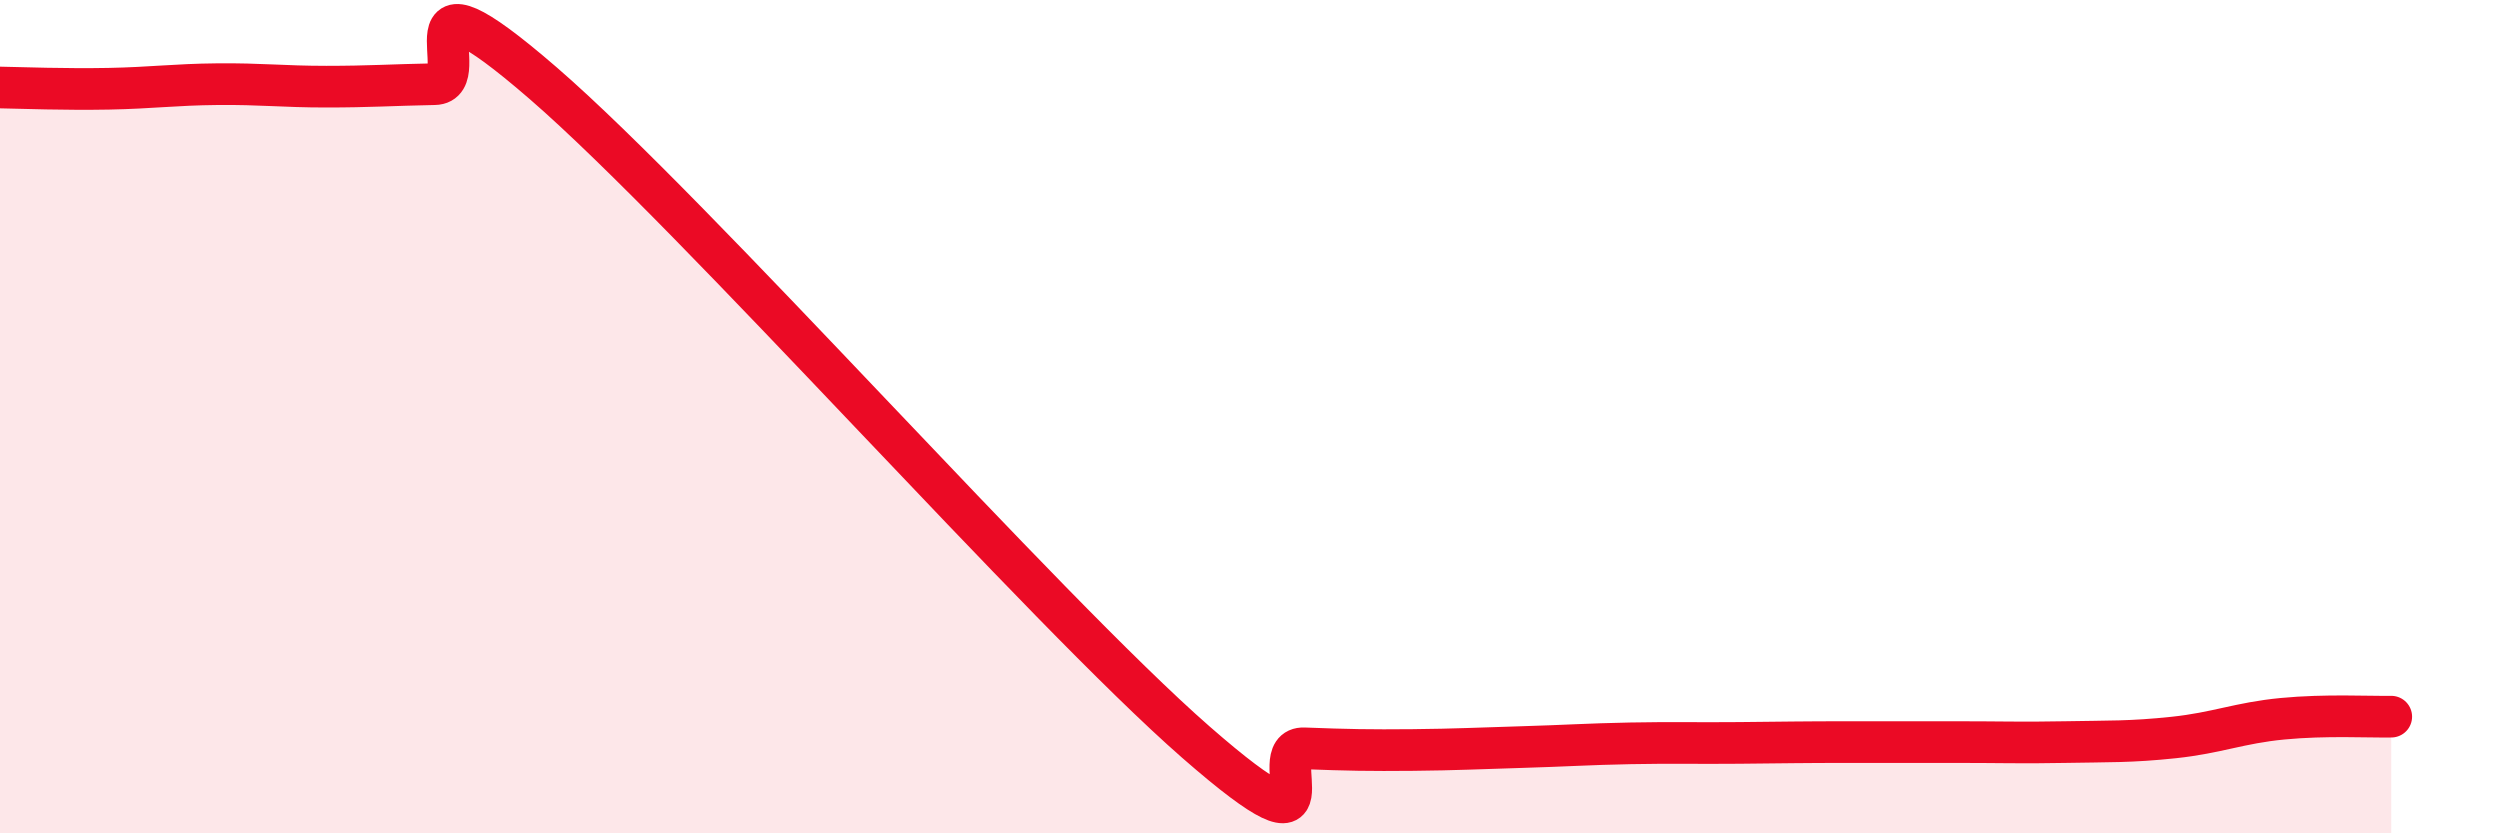
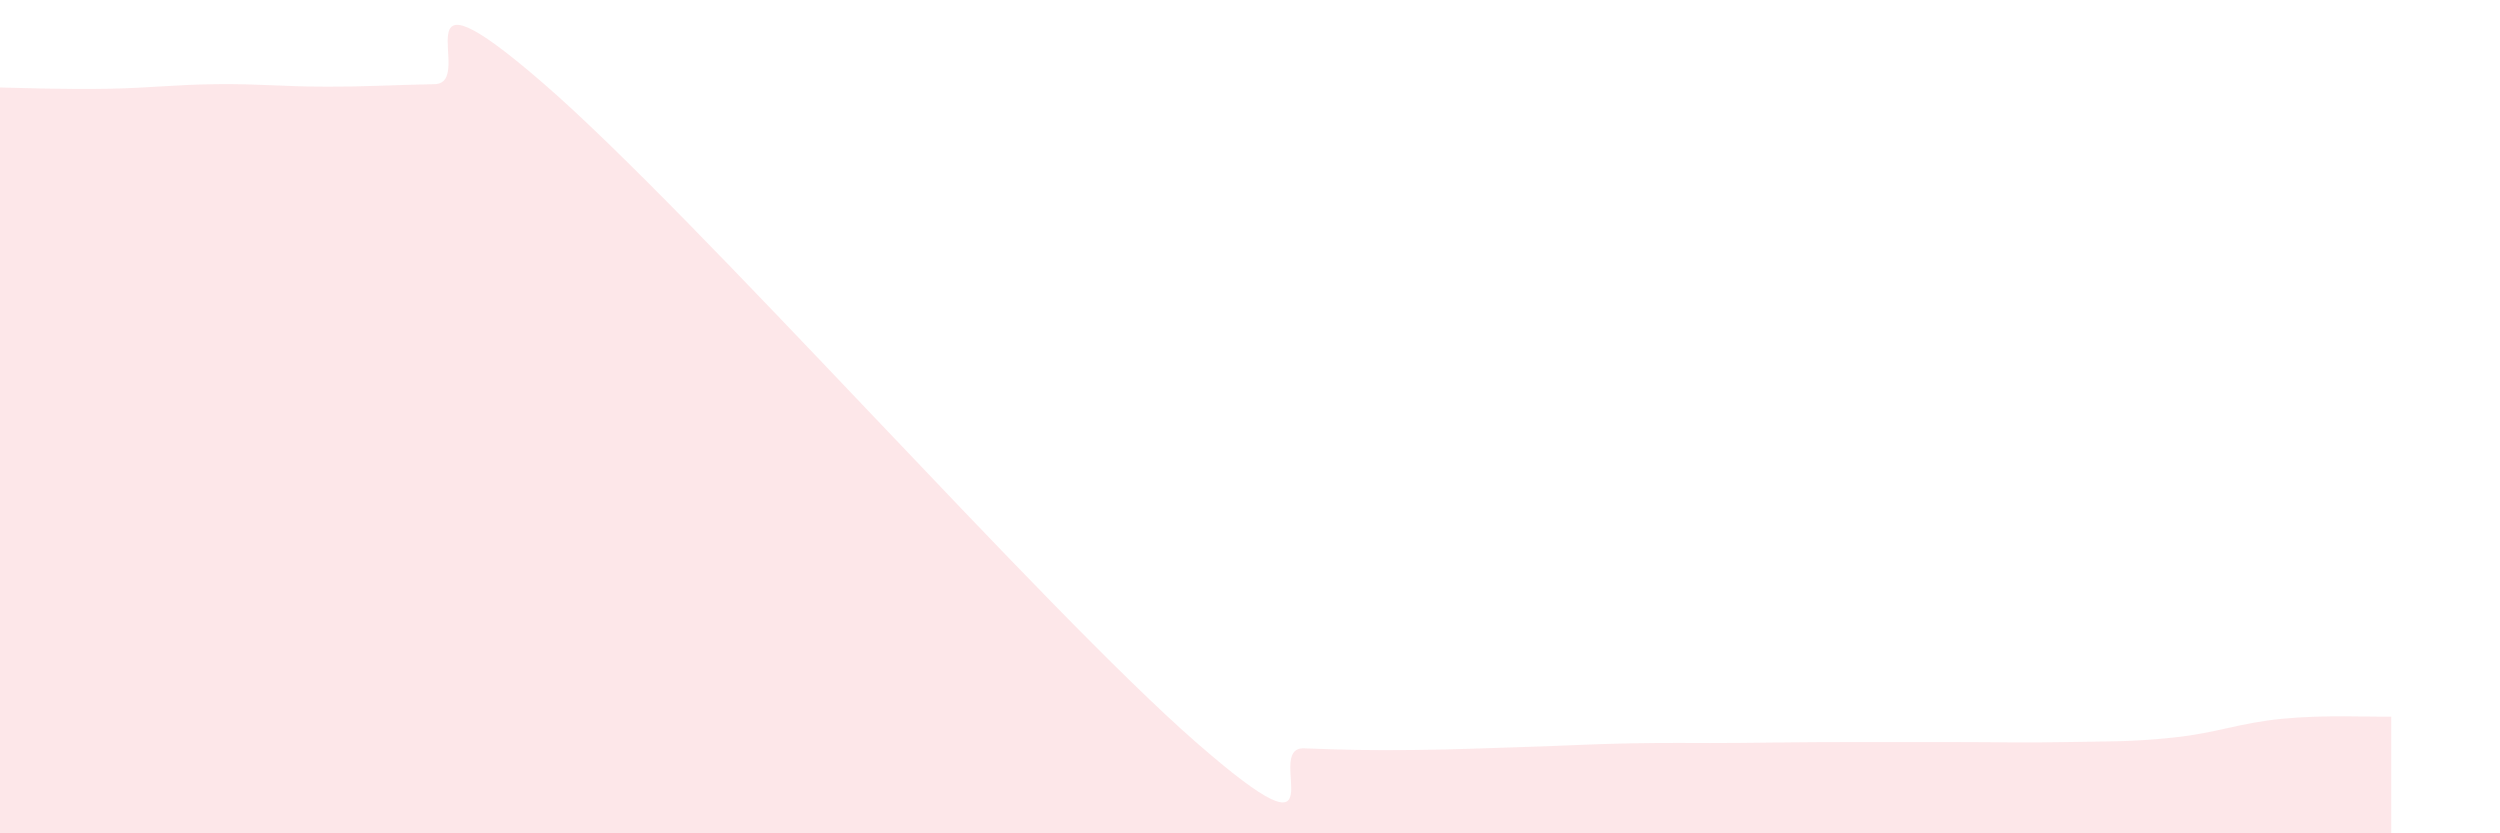
<svg xmlns="http://www.w3.org/2000/svg" width="60" height="20" viewBox="0 0 60 20">
  <path d="M 0,2.1 C 0.52,2.11 1.57,2.15 2.61,2.13 C 3.65,2.11 4.18,2.03 5.22,2.02 C 6.26,2.01 6.79,2.08 7.83,2.08 C 8.87,2.08 9.39,2.04 10.43,2.02 C 11.47,2 9.39,-1.16 13.04,2 C 16.69,5.16 25.05,14.62 28.7,17.81 C 32.35,21 30.26,17.92 31.3,17.96 C 32.34,18 32.87,18.01 33.91,18 C 34.95,17.99 35.48,17.96 36.52,17.93 C 37.56,17.9 38.09,17.86 39.13,17.84 C 40.17,17.82 40.7,17.84 41.74,17.83 C 42.78,17.82 43.31,17.81 44.35,17.81 C 45.39,17.81 45.92,17.81 46.96,17.81 C 48,17.81 48.53,17.83 49.57,17.81 C 50.61,17.79 51.13,17.81 52.17,17.7 C 53.21,17.59 53.74,17.35 54.78,17.25 C 55.82,17.15 56.87,17.21 57.39,17.2L57.39 20L0 20Z" fill="#EB0A25" opacity="0.1" stroke-linecap="round" stroke-linejoin="round" />
-   <path d="M 0,2.1 C 0.52,2.11 1.57,2.15 2.61,2.13 C 3.65,2.11 4.18,2.03 5.22,2.02 C 6.26,2.01 6.79,2.08 7.83,2.08 C 8.87,2.08 9.39,2.04 10.43,2.02 C 11.47,2 9.39,-1.16 13.04,2 C 16.69,5.16 25.05,14.62 28.7,17.81 C 32.35,21 30.26,17.92 31.3,17.96 C 32.34,18 32.87,18.01 33.91,18 C 34.95,17.99 35.48,17.96 36.52,17.93 C 37.56,17.9 38.09,17.86 39.13,17.84 C 40.17,17.82 40.7,17.84 41.74,17.83 C 42.78,17.82 43.31,17.81 44.35,17.81 C 45.39,17.81 45.92,17.81 46.96,17.81 C 48,17.81 48.53,17.83 49.57,17.81 C 50.61,17.79 51.13,17.81 52.17,17.7 C 53.21,17.59 53.74,17.35 54.78,17.25 C 55.82,17.15 56.87,17.21 57.39,17.2" stroke="#EB0A25" stroke-width="1" fill="none" stroke-linecap="round" stroke-linejoin="round" />
</svg>